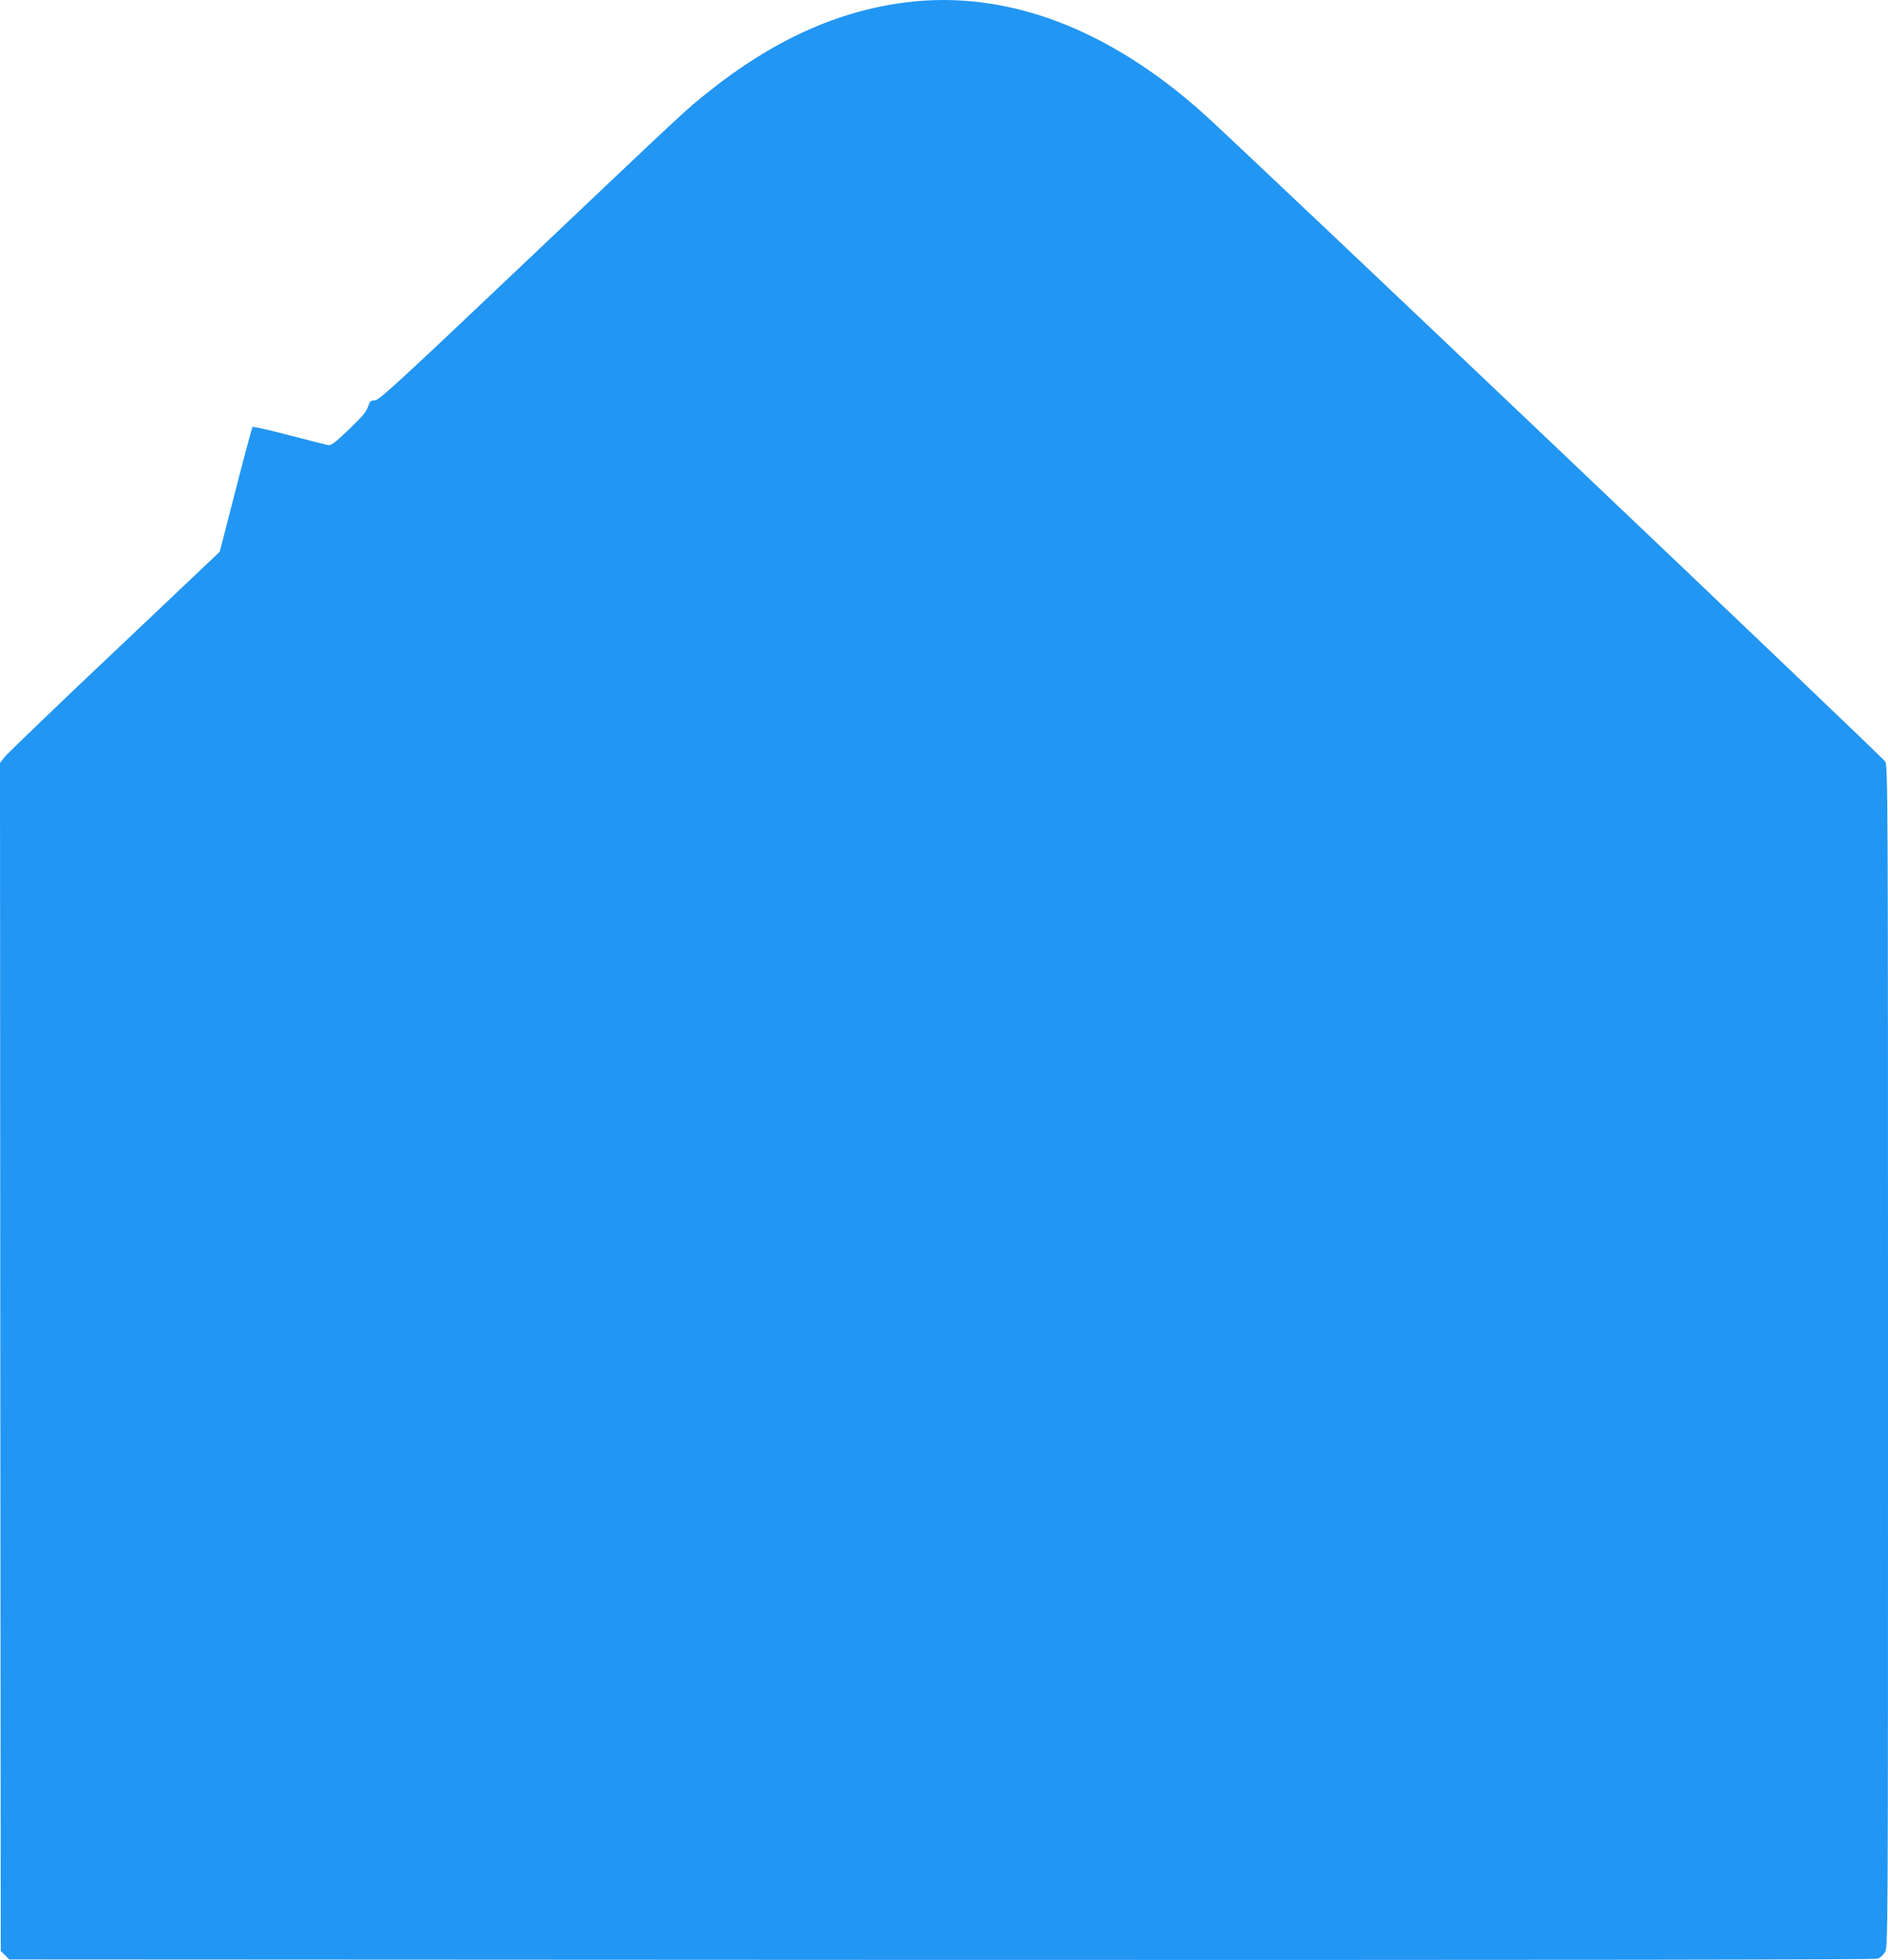
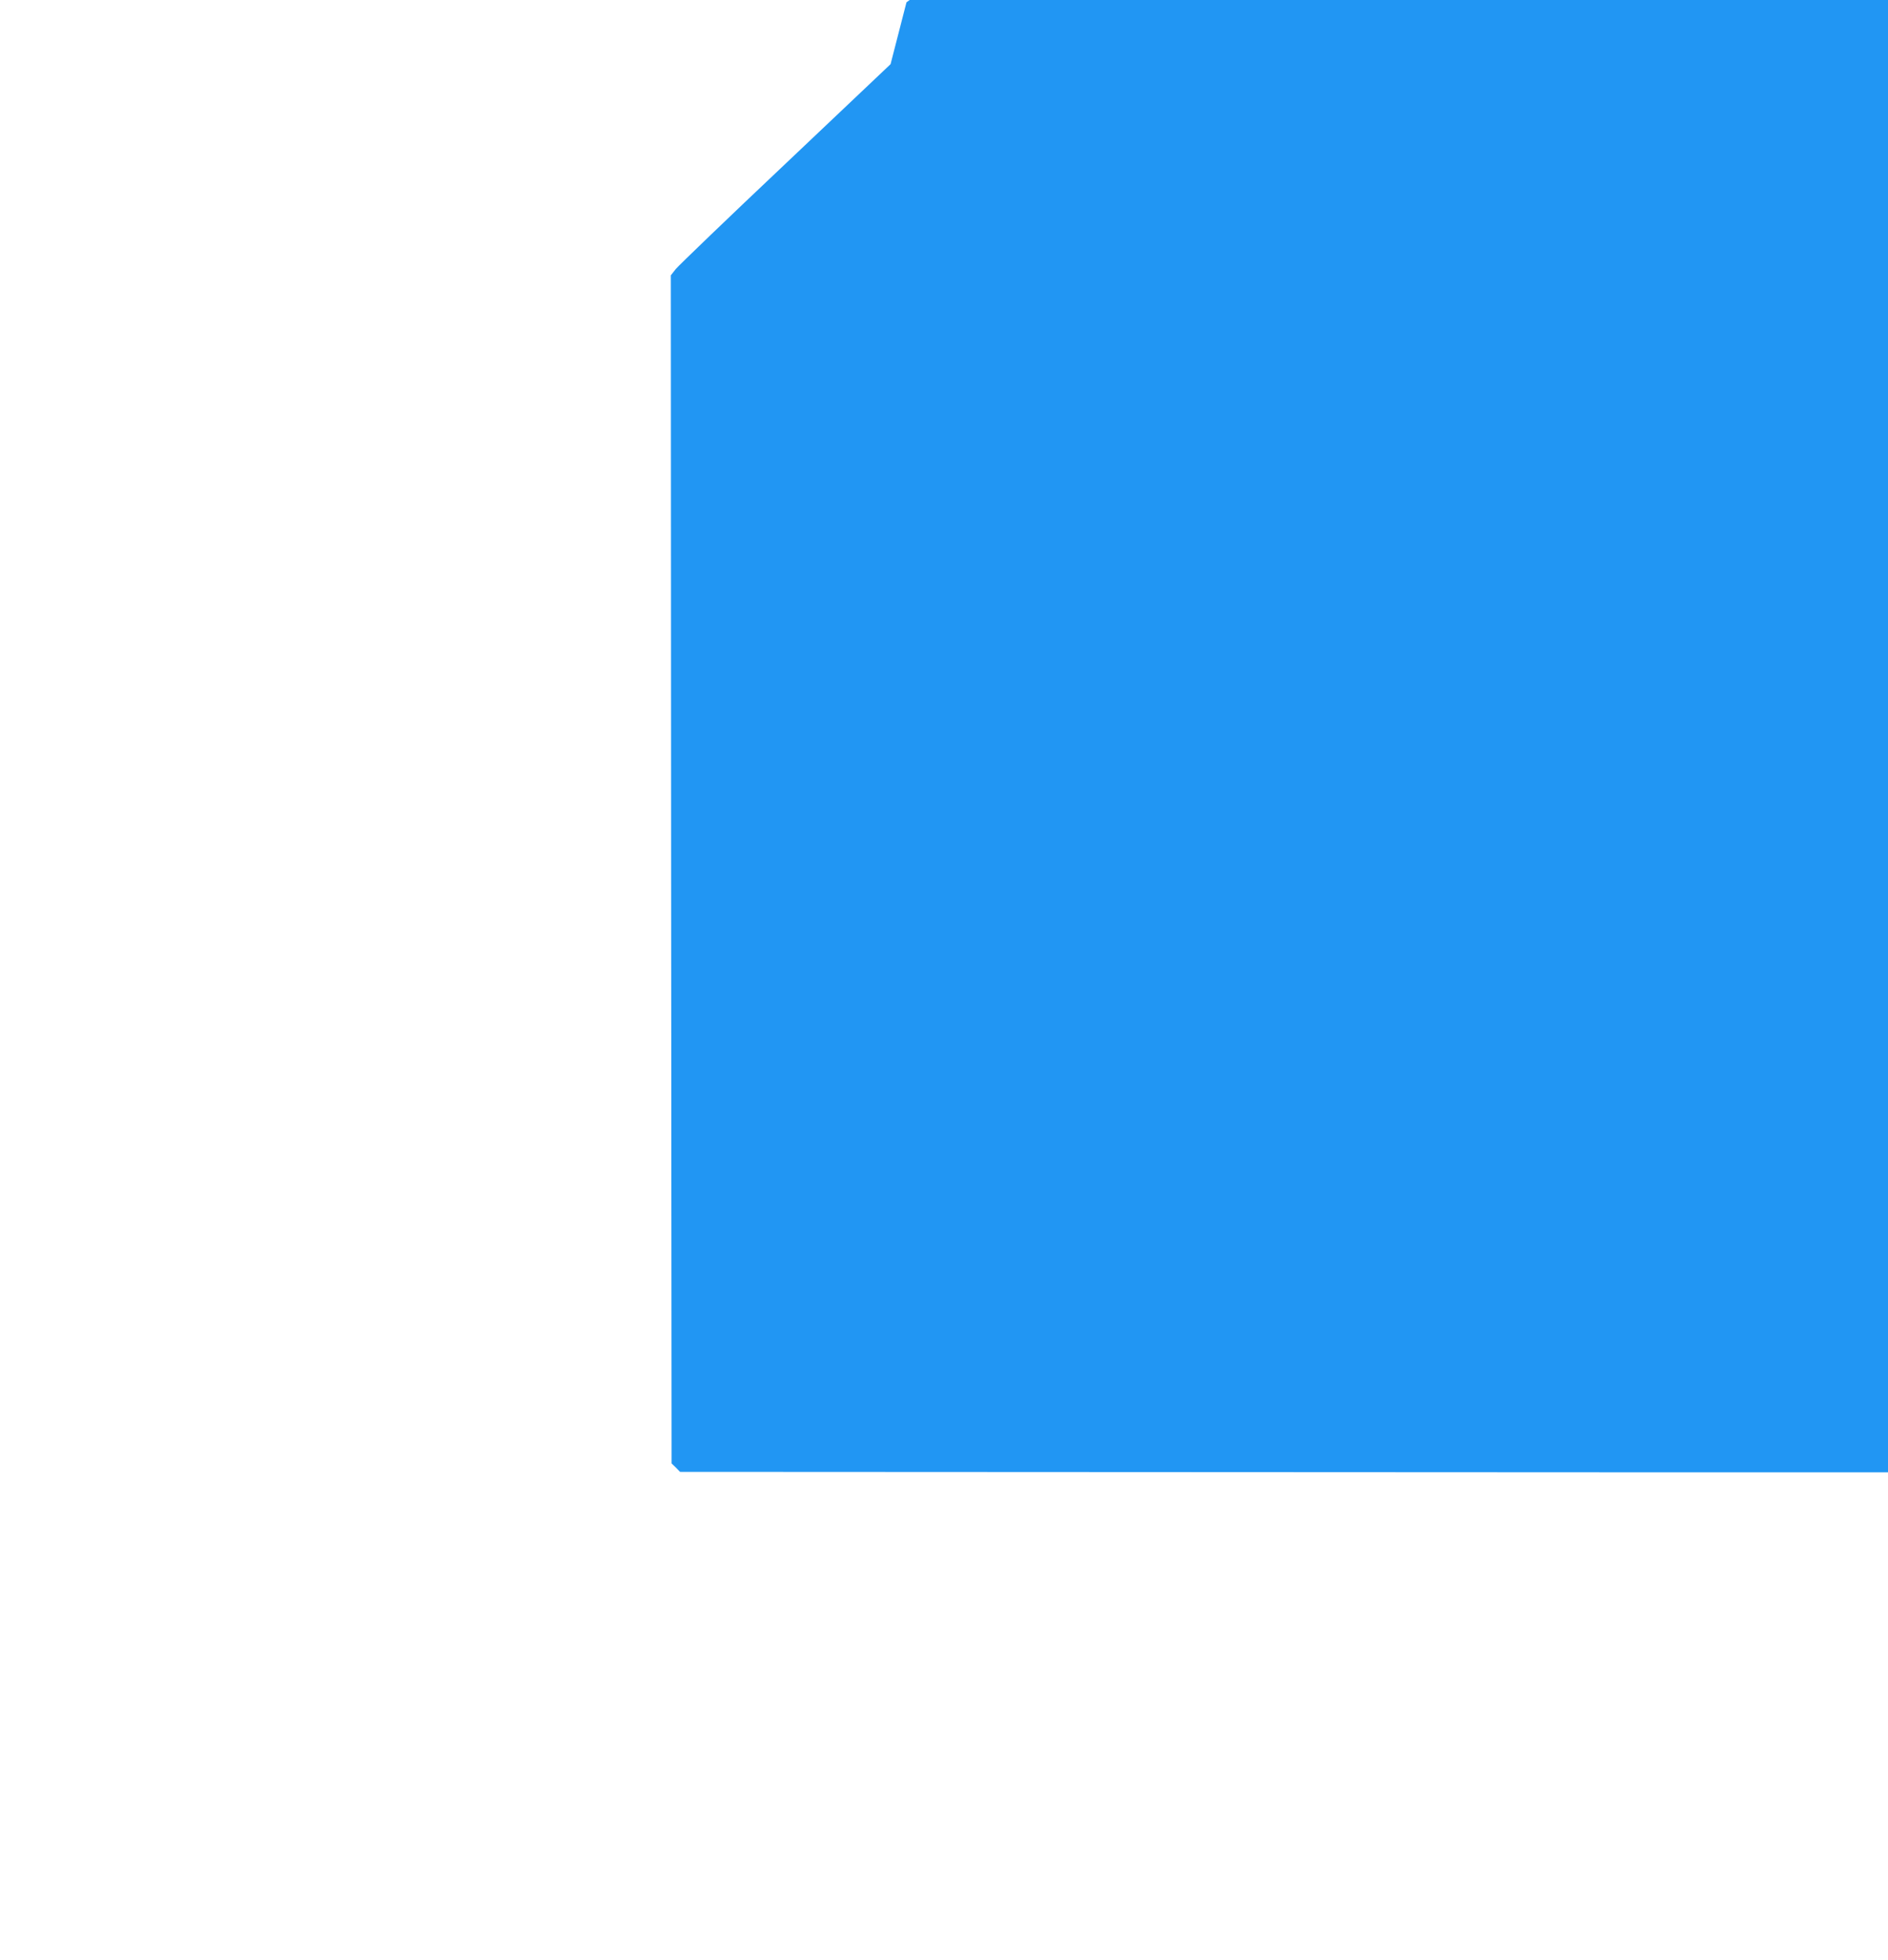
<svg xmlns="http://www.w3.org/2000/svg" version="1.0" width="1233pt" height="1280pt" viewBox="0 0 1233 1280" preserveAspectRatio="xMidYMid meet">
  <g transform="translate(0,1280) scale(0.1,-0.1)" fill="#2196f3" stroke="none">
-     <path d="M5920 12785 c-450 -56 -873 -248 -1300 -590 -145 -116 -118 -91 -1219 -1135 -810 -768 -927 -875 -954 -875 -27 0 -32 -5 -44 -42 -11 -33 -41 -67 -126 -149 -95 -90 -115 -105 -137 -100 -14 3 -128 32 -255 65 -126 33 -233 57 -236 53 -3 -4 -53 -189 -110 -411 l-104 -404 -685 -649 c-377 -356 -700 -667 -718 -689 l-32 -41 2 -3879 3 -3879 28 -27 27 -28 6090 -3 c3948 -1 6098 1 6114 8 14 5 35 24 46 42 20 33 20 53 20 3888 0 3651 -1 3857 -18 3887 -15 28 -4200 4005 -4452 4231 -624 559 -1288 808 -1940 727z" />
+     <path d="M5920 12785 l-104 -404 -685 -649 c-377 -356 -700 -667 -718 -689 l-32 -41 2 -3879 3 -3879 28 -27 27 -28 6090 -3 c3948 -1 6098 1 6114 8 14 5 35 24 46 42 20 33 20 53 20 3888 0 3651 -1 3857 -18 3887 -15 28 -4200 4005 -4452 4231 -624 559 -1288 808 -1940 727z" />
  </g>
</svg>